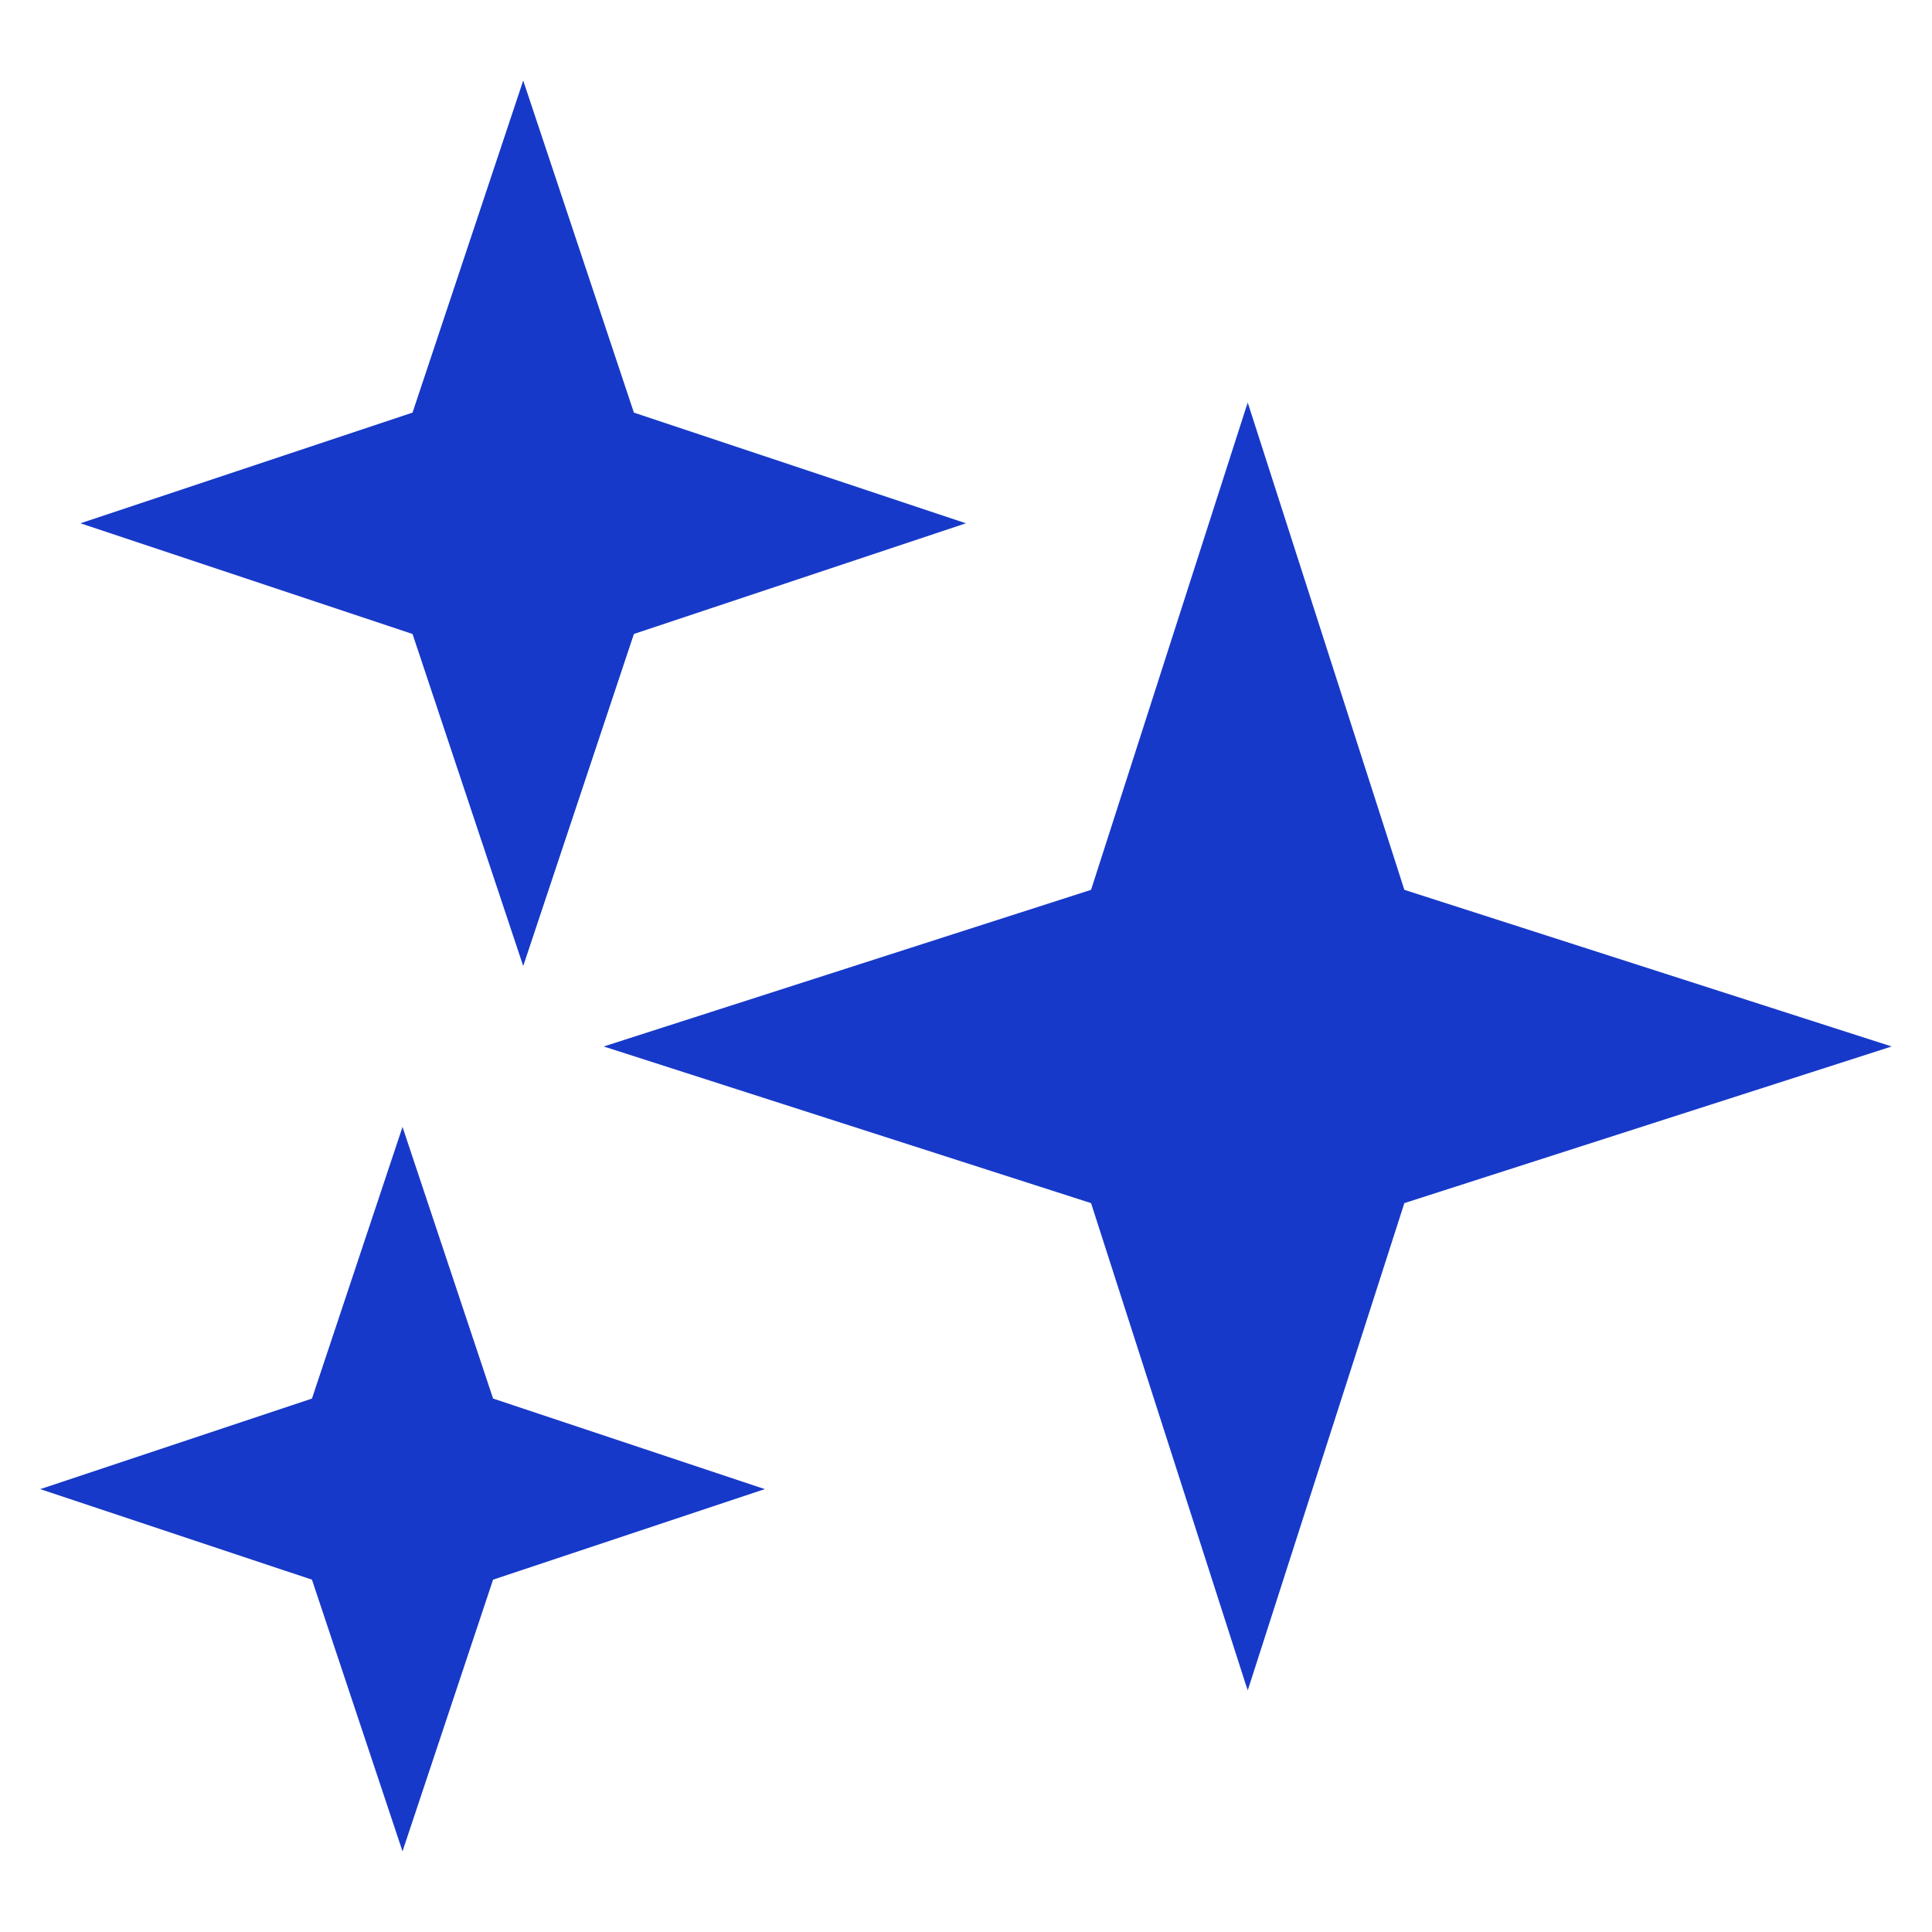
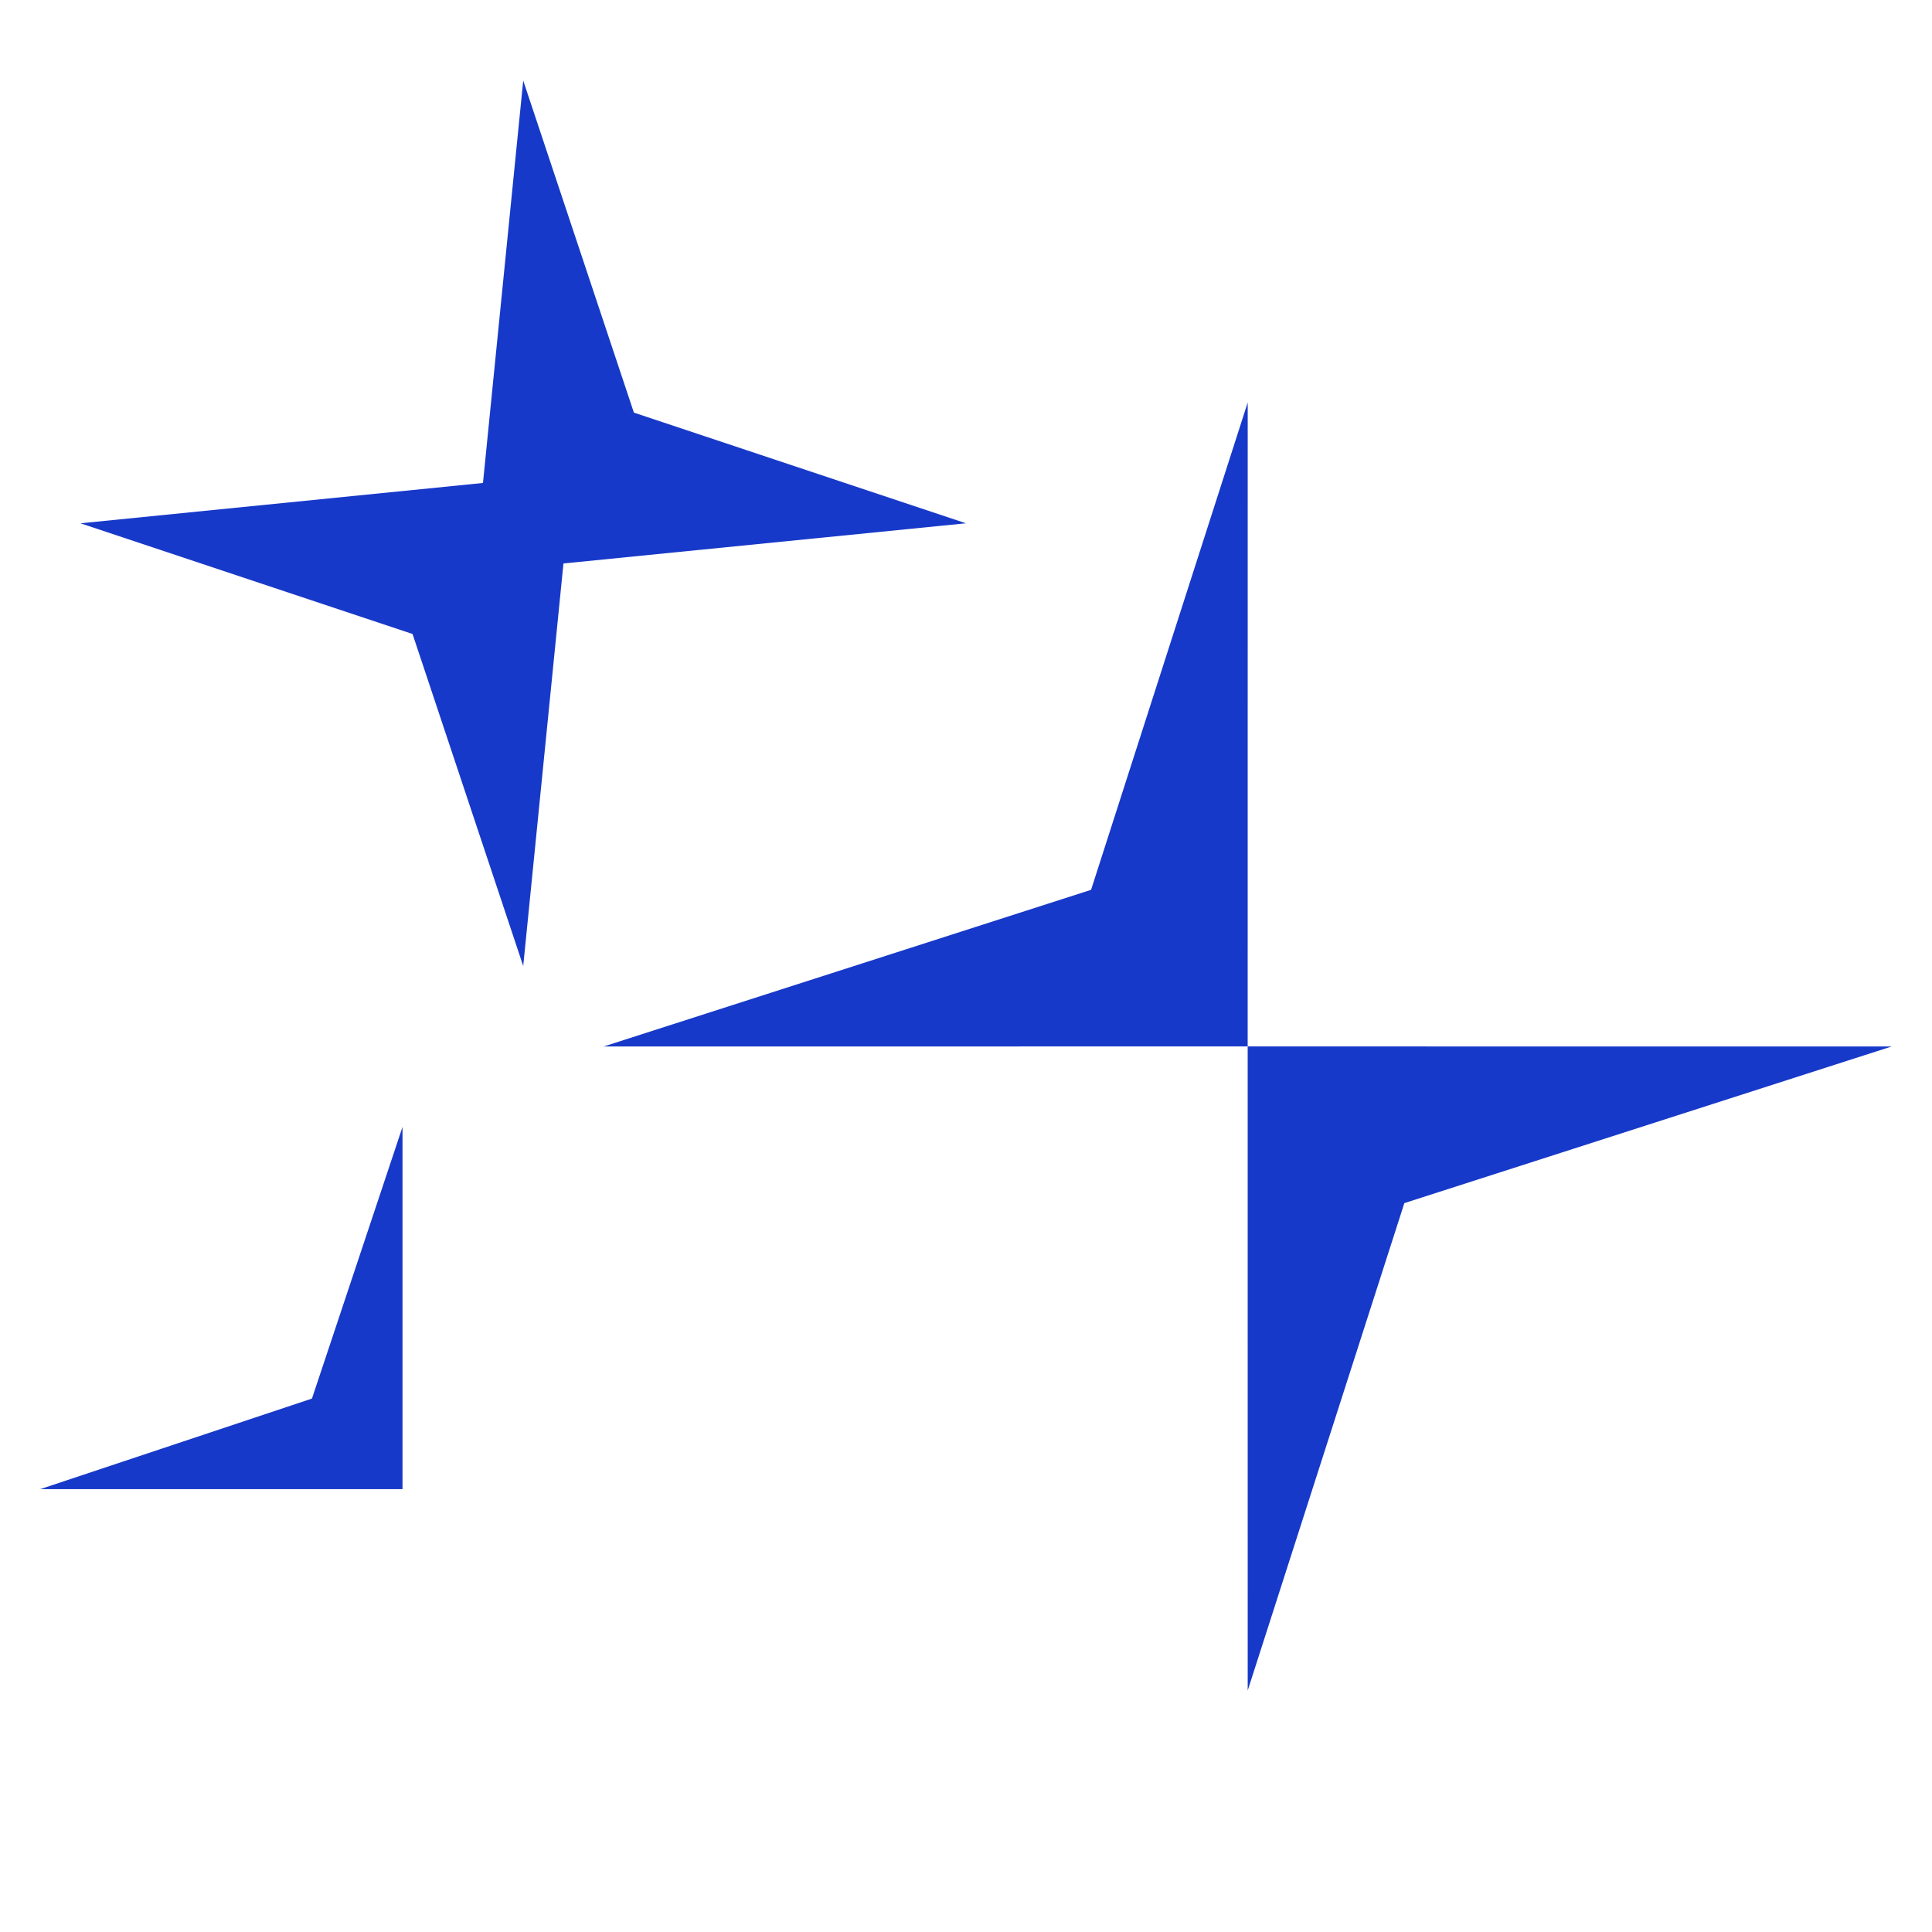
<svg xmlns="http://www.w3.org/2000/svg" height="128px" width="128px" viewBox="0,0,256,256">
  <g style="mix-blend-mode: normal" text-anchor="none" font-size="none" font-weight="none" font-family="none" stroke-dashoffset="0" stroke-dasharray="" stroke-miterlimit="10" stroke-linejoin="miter" stroke-linecap="butt" stroke-width="1" stroke="none" fill-rule="nonzero" fill="#1739c9">
    <g transform="scale(5.333,5.333)">
-       <path d="M47.001,26.001l-12.108,-3.892l-3.892,-12.109l-1.001,15l-15,1.001l12.109,3.892l3.892,12.109l0.999,-15.002z" />
      <path d="M31.001,42.002l3.892,-12.109l12.108,-3.892l-16.001,-0.001z" />
      <path d="M31.001,10l-3.892,12.109l-12.109,3.892l16,-0.001z" />
      <path d="M24,13.002l-8.25,-2.75l-2.75,-8.25l-1,9.998l-10,1.002l8.25,2.75l2.75,8.25l1,-10.002z" />
-       <path d="M13,2.002l-2.75,8.25l-8.25,2.75l11,-0.002z" />
-       <path d="M13,24.002l2.75,-8.25l8.25,-2.75l-11,-0.002z" />
-       <path d="M19.002,36.999l-6.751,-2.25l-2.25,-6.749l-1.001,8l-8,0.999l6.751,2.25l2.25,6.749l0.999,-7.998z" />
-       <path d="M10.001,45.998l2.25,-6.749l6.751,-2.25h-9.001z" />
      <path d="M1,36.999l6.751,-2.25l2.25,-6.749v8.999z" />
    </g>
  </g>
</svg>